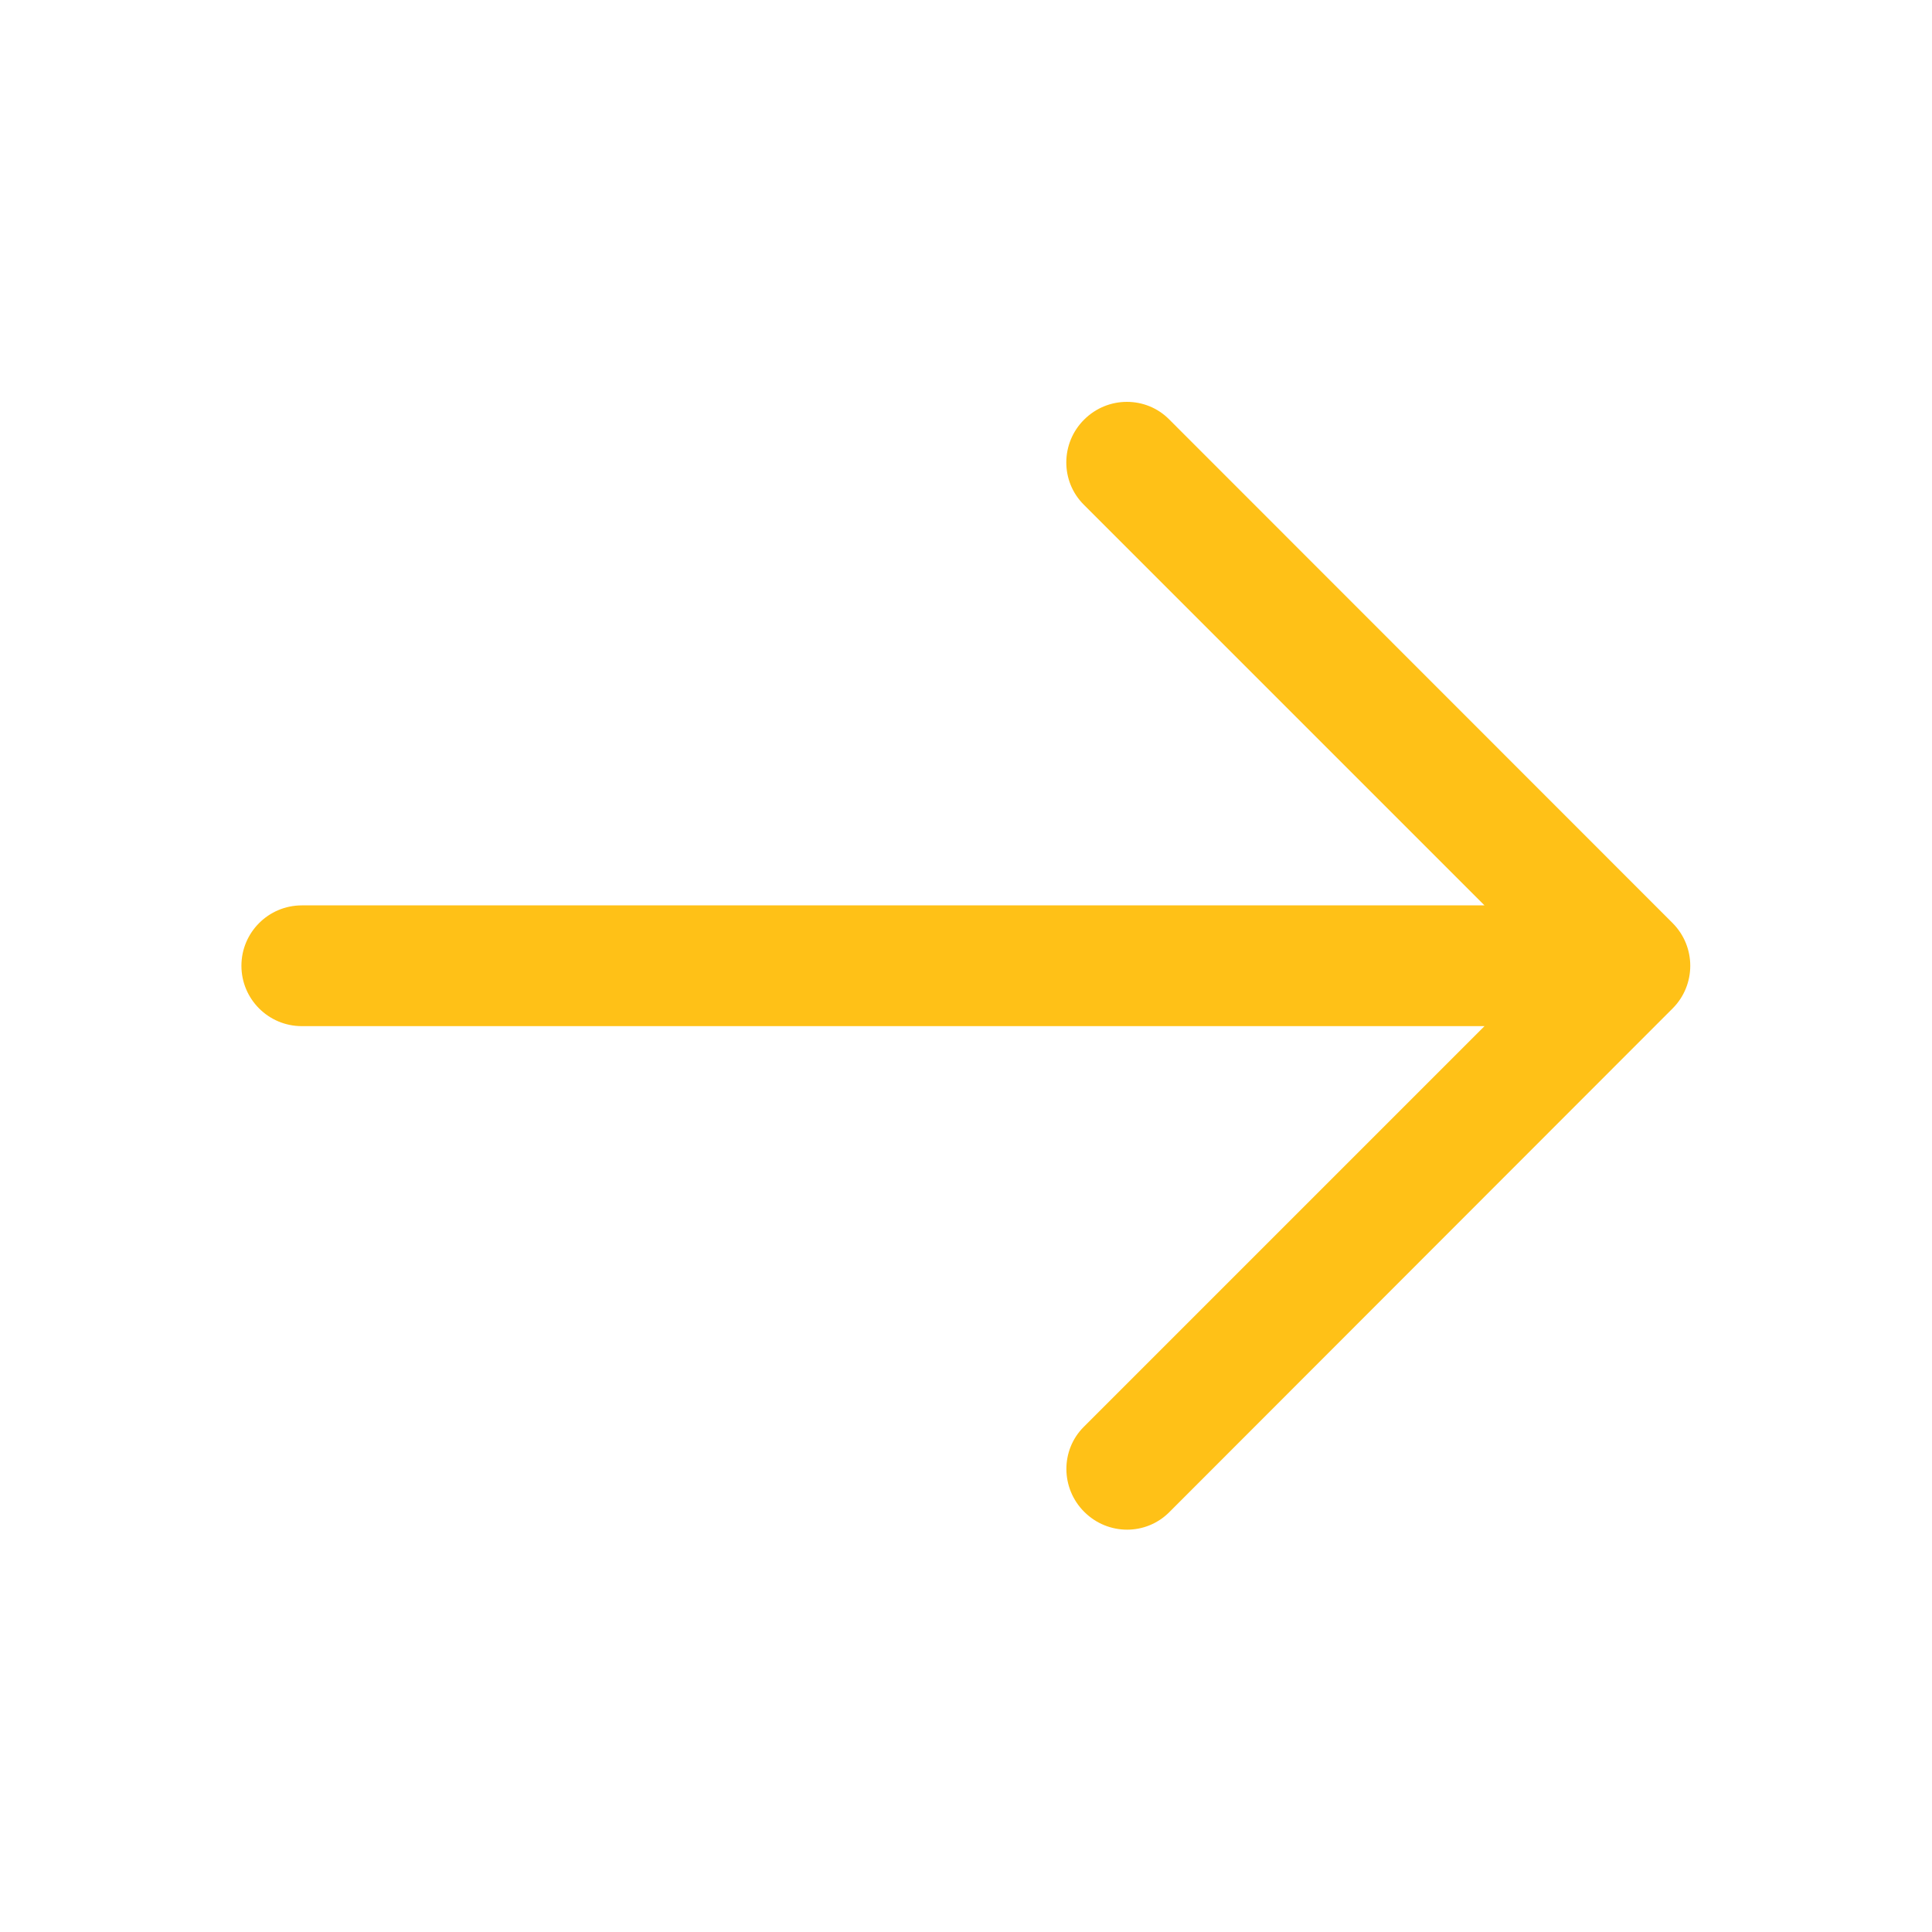
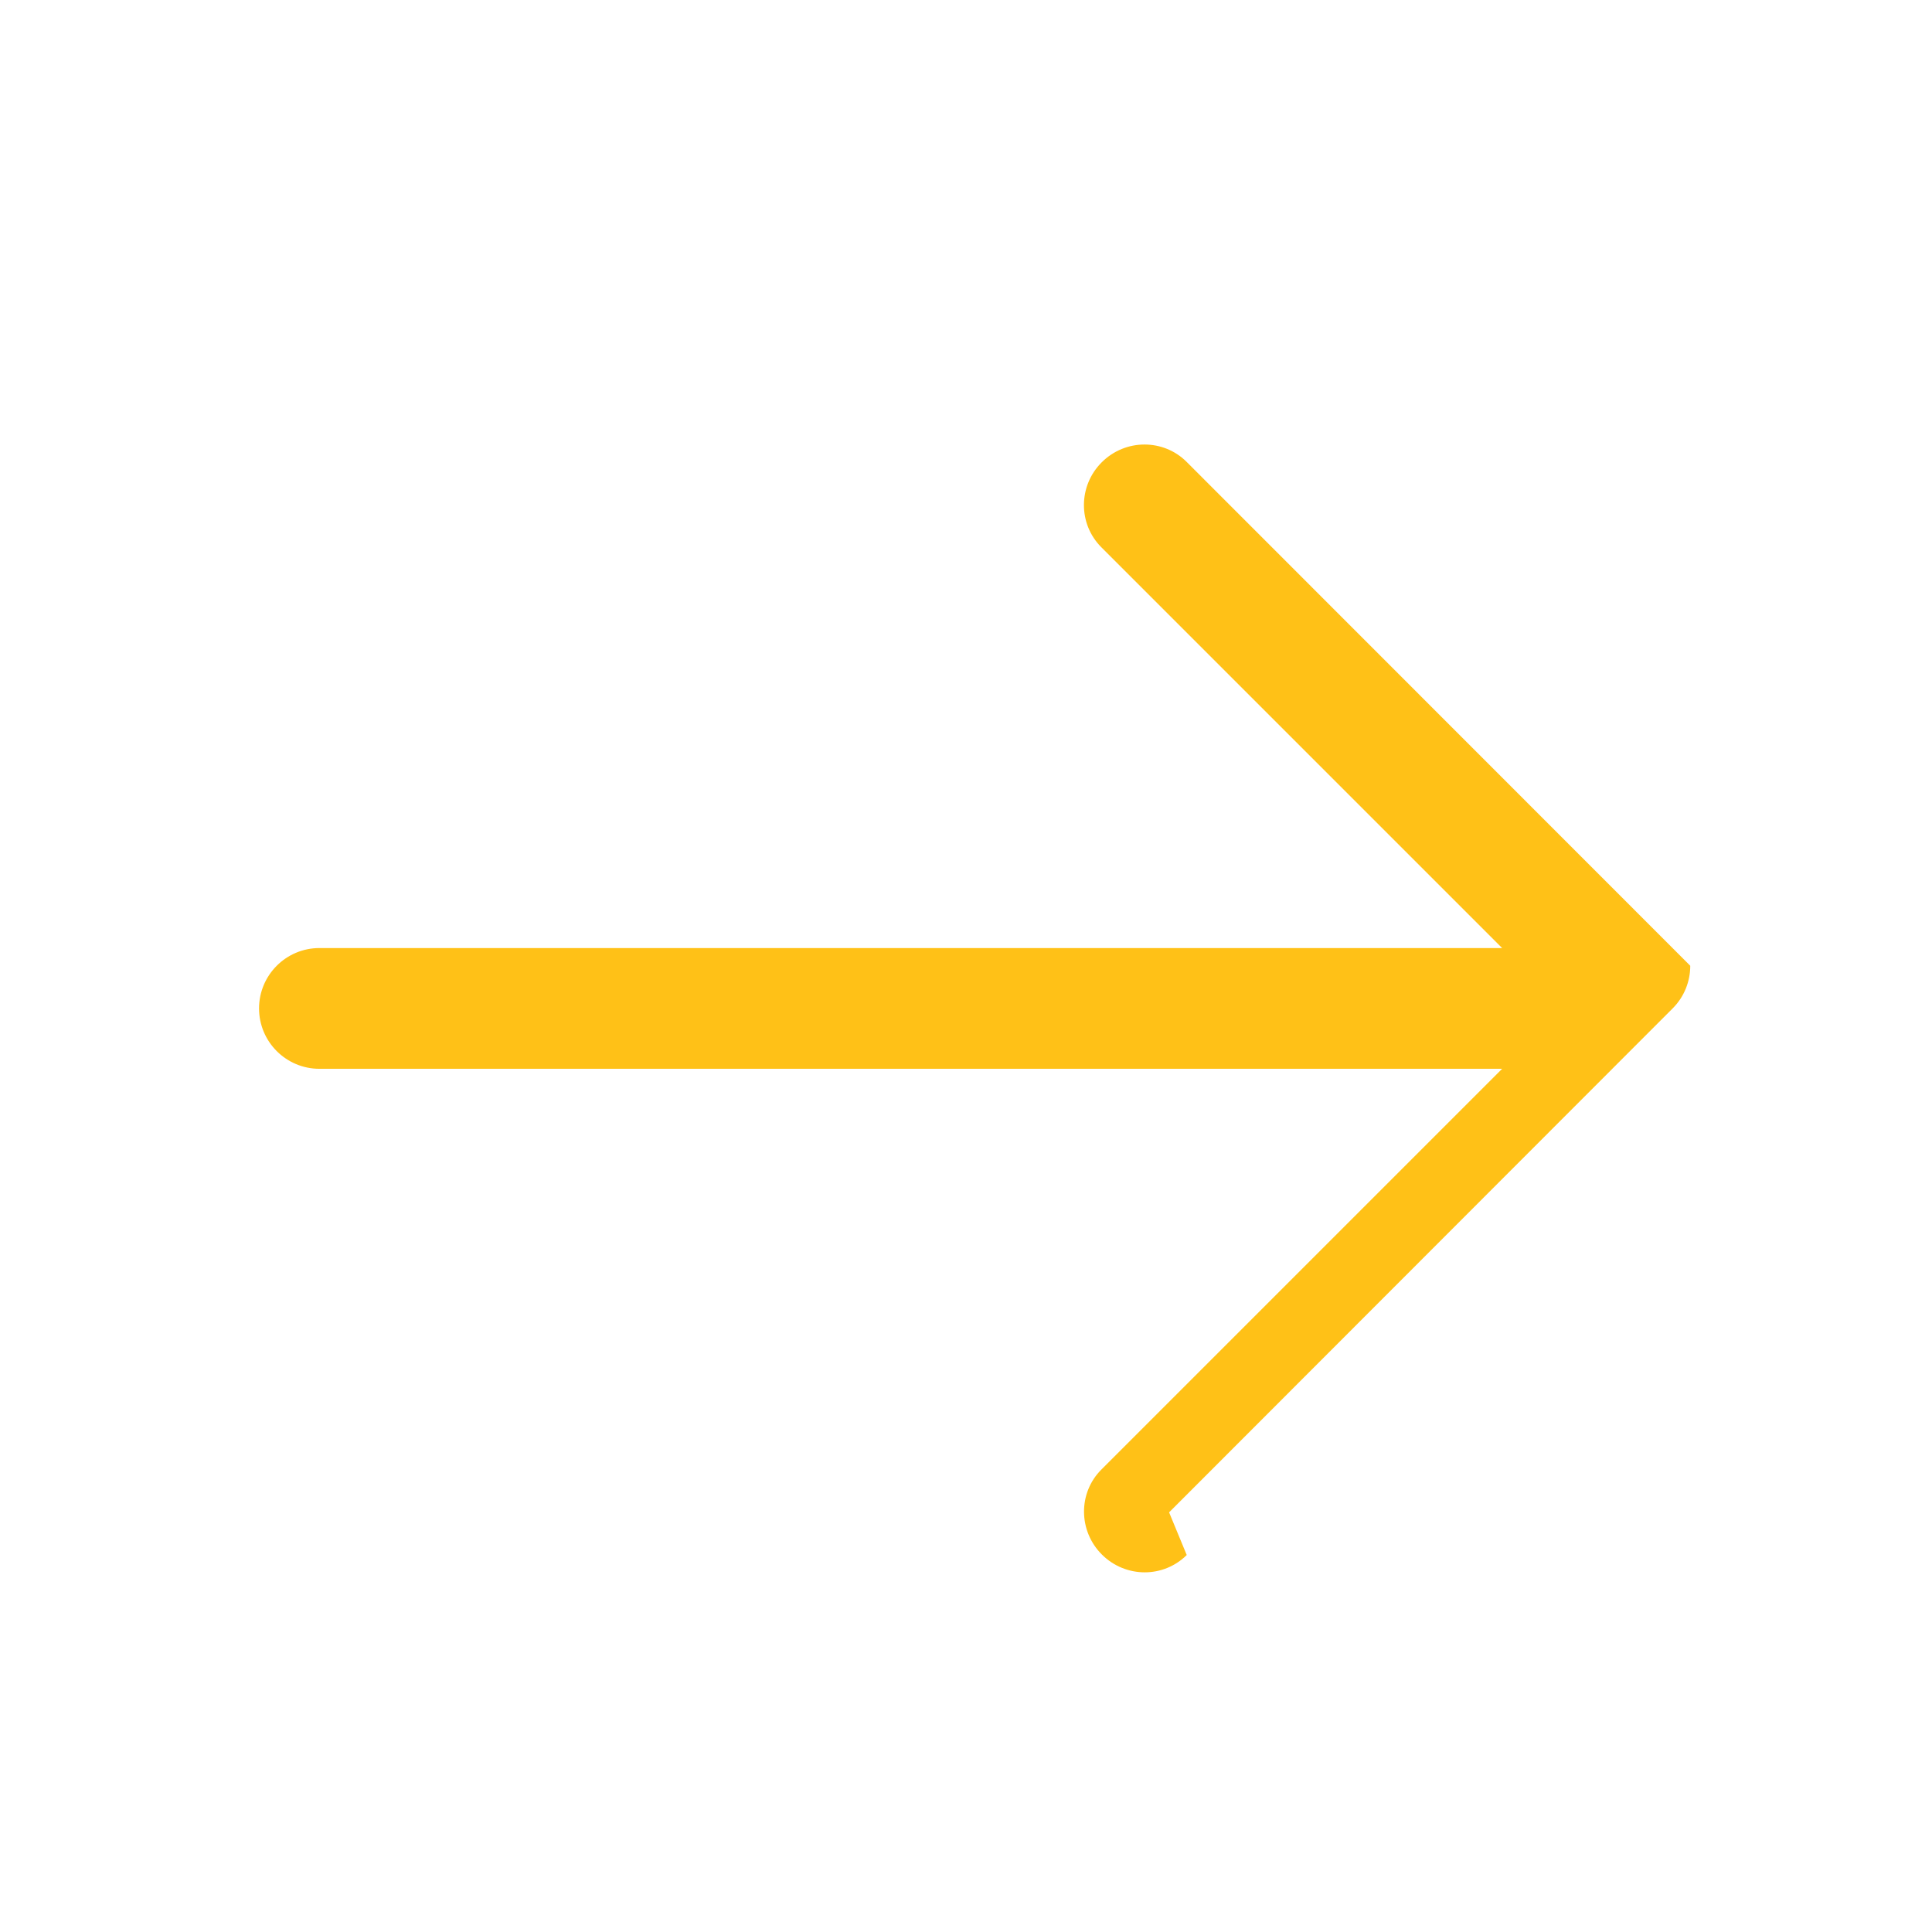
<svg xmlns="http://www.w3.org/2000/svg" clip-rule="evenodd" fill-rule="evenodd" stroke-linejoin="round" stroke-miterlimit="2" viewBox="0 0 24 24">
-   <path fill="#ffc117" d="m14.523 18.787s4.501-4.505 6.255-6.26c.146-.146.219-.338.219-.53s-.073-.383-.219-.53c-1.753-1.754-6.255-6.258-6.255-6.258-.144-.145-.334-.217-.524-.217-.193 0-.385.074-.532.221-.293.292-.295.766-.004 1.056l4.978 4.978h-14.692c-.414 0-.75.336-.75.75s.336.75.75.75h14.692l-4.979 4.979c-.289.289-.286.762.006 1.054.148.148.341.222.533.222.19 0 .378-.072.522-.215z" fill-rule="nonzero" />
+   <path fill="#ffc117" d="m14.523 18.787s4.501-4.505 6.255-6.26c.146-.146.219-.338.219-.53c-1.753-1.754-6.255-6.258-6.255-6.258-.144-.145-.334-.217-.524-.217-.193 0-.385.074-.532.221-.293.292-.295.766-.004 1.056l4.978 4.978h-14.692c-.414 0-.75.336-.75.75s.336.75.75.75h14.692l-4.979 4.979c-.289.289-.286.762.006 1.054.148.148.341.222.533.222.19 0 .378-.072.522-.215z" fill-rule="nonzero" />
</svg>